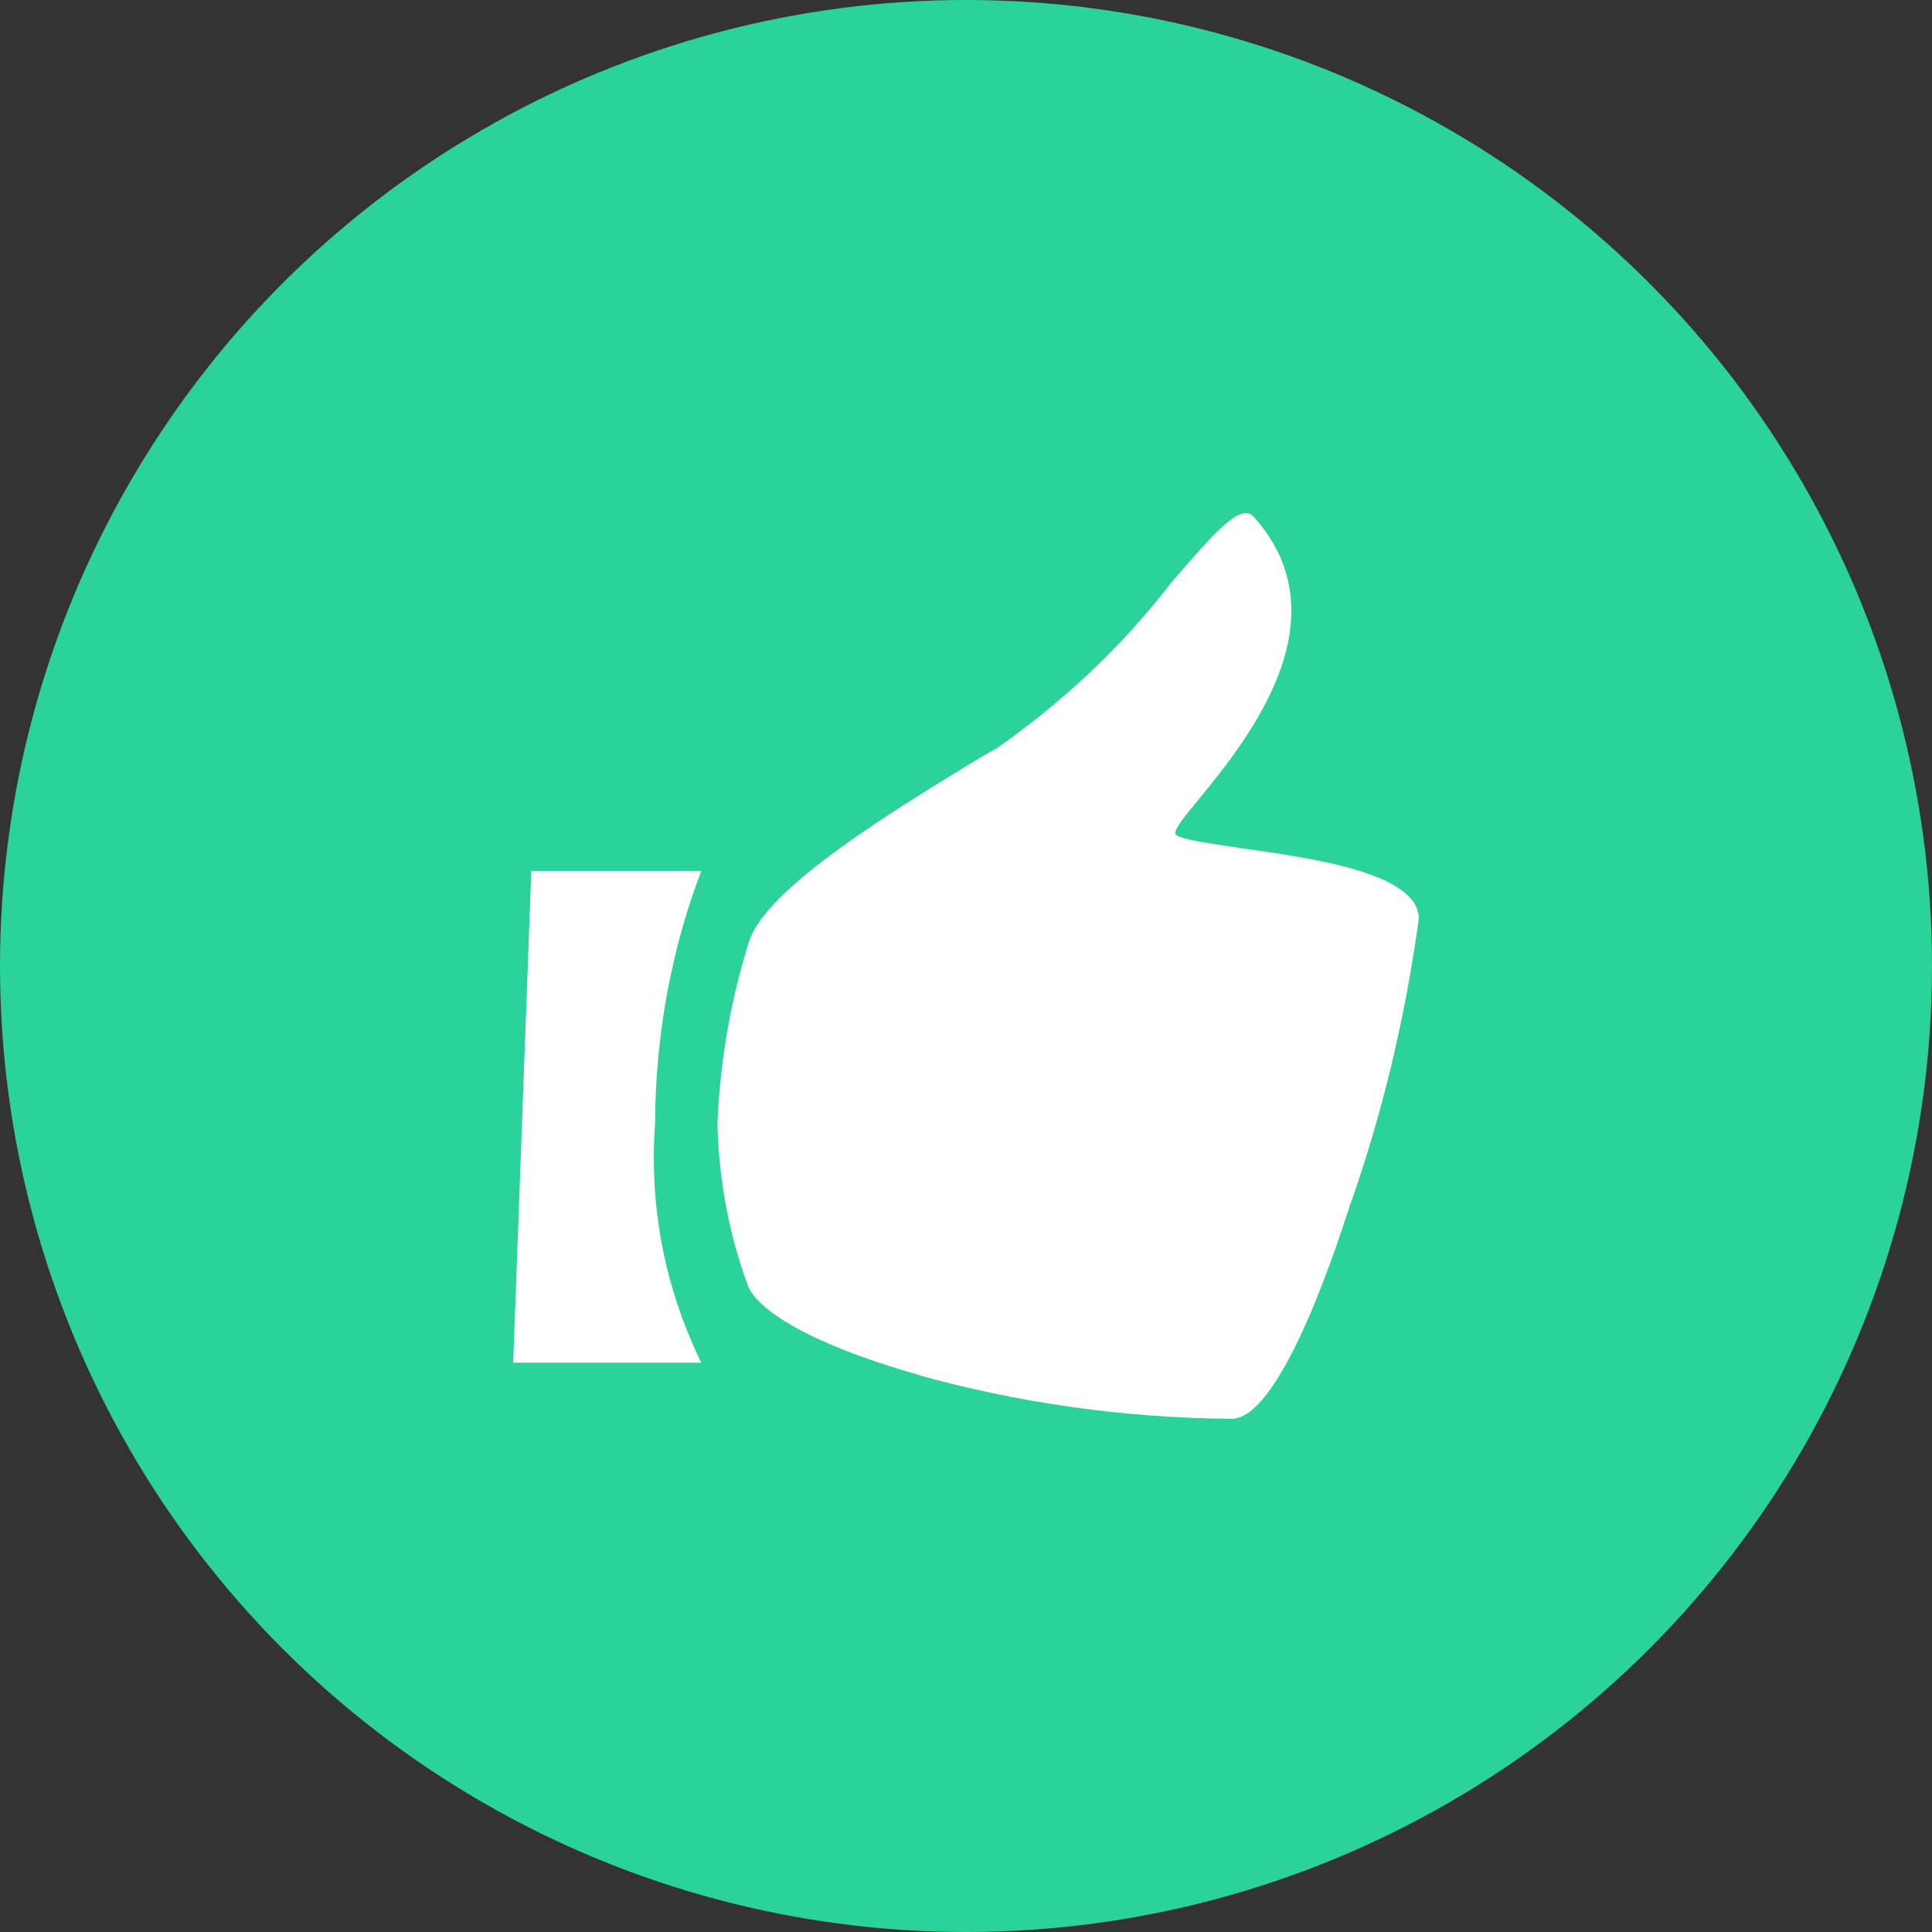
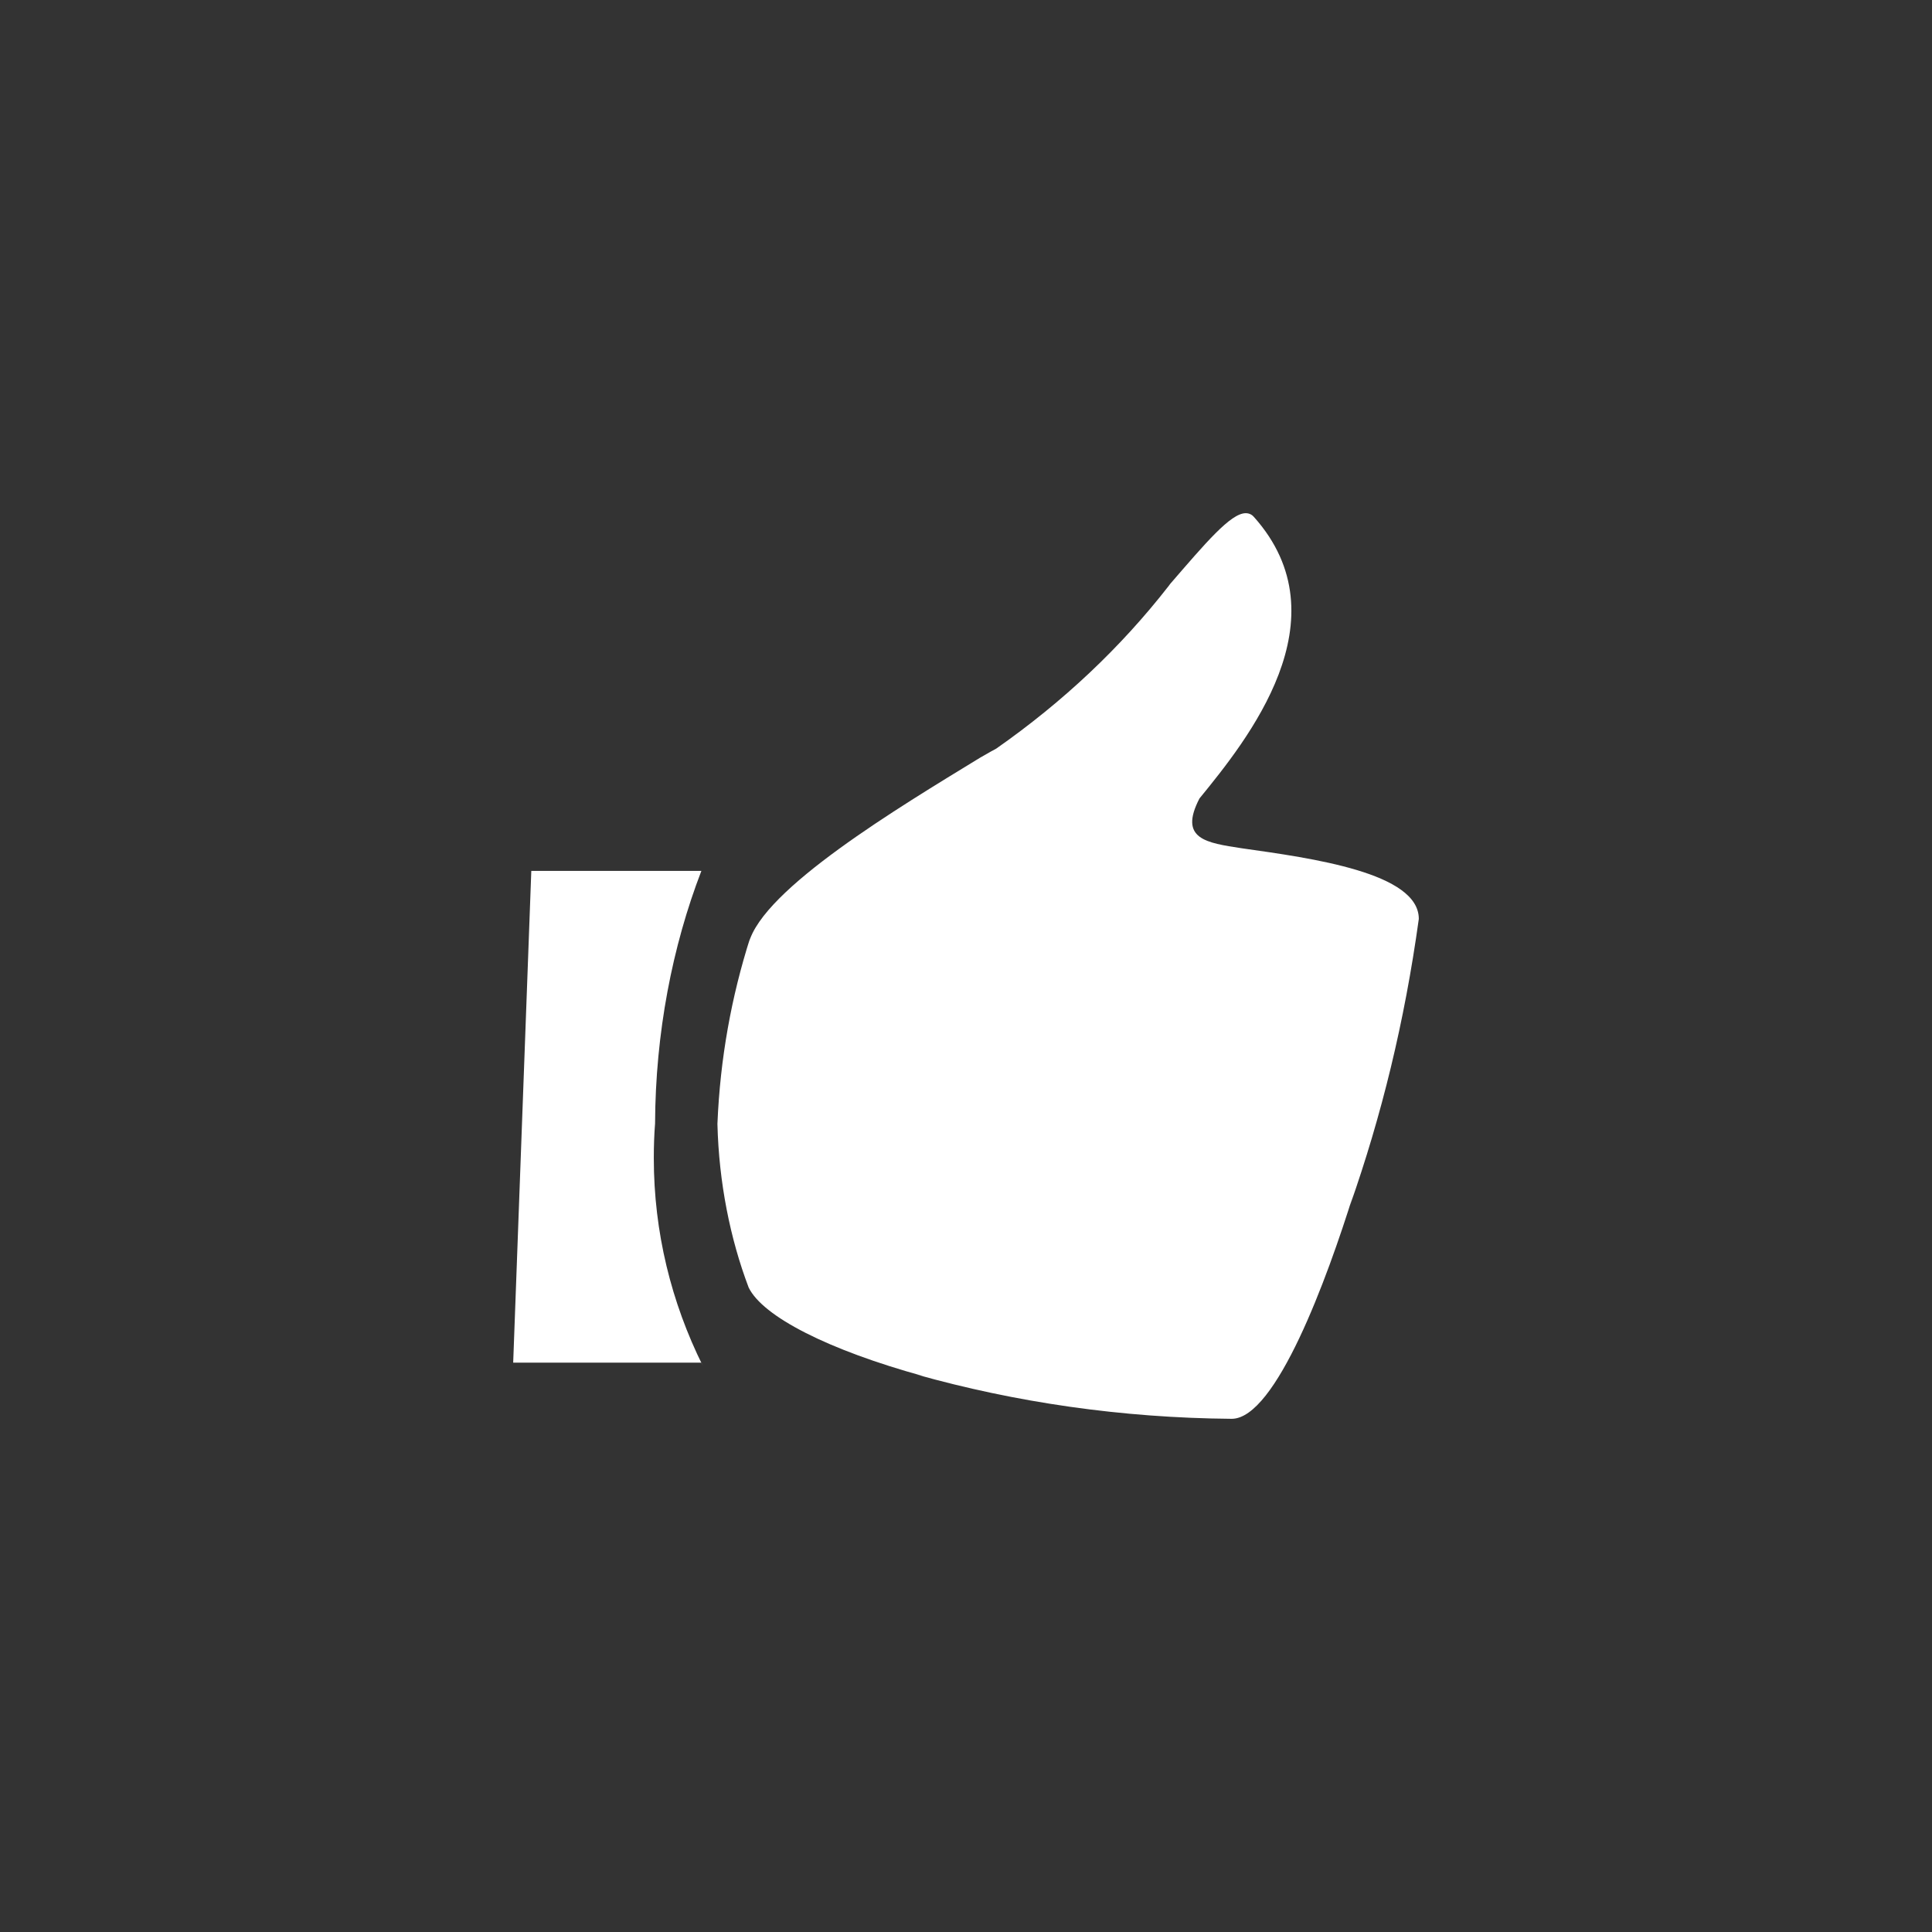
<svg xmlns="http://www.w3.org/2000/svg" width="32" height="32" viewBox="0 0 32 32" fill="none">
  <rect x="0" y="0" width="32" height="32" fill="#333333" stroke="none" />
-   <circle cx="16" cy="16" r="16" fill="#2BD299" />
-   <path d="M20.4 23.5C18.575 23.485 16.822 23.228 15.172 22.764L15.3 22.795C13.717 22.36 12.633 21.805 12.4 21.325C12.094 20.518 11.907 19.587 11.883 18.62V18.61C11.928 17.531 12.114 16.509 12.425 15.534L12.4 15.625C12.633 14.725 14.883 13.375 16.233 12.55L16.417 12.445L16.5 12.4C17.613 11.621 18.565 10.721 19.354 9.709L19.383 9.67C19.967 8.995 20.383 8.5 20.633 8.5C20.688 8.5 20.736 8.523 20.766 8.56L20.767 8.56C22.283 10.255 20.65 12.265 19.867 13.225C19.617 13.525 19.45 13.735 19.467 13.81C19.517 13.9 19.983 13.96 20.567 14.05C21.733 14.215 23.5 14.455 23.5 15.22C23.262 16.938 22.882 18.481 22.36 19.967L22.417 19.78C21.983 21.175 21.133 23.5 20.4 23.5ZM11.617 22.57H8.5L8.8 14.425H11.617C11.136 15.673 10.856 17.111 10.85 18.608V18.61C10.836 18.781 10.829 18.981 10.829 19.182C10.829 20.408 11.119 21.573 11.641 22.623L11.617 22.57Z" fill="white" />
+   <path d="M20.4 23.5C18.575 23.485 16.822 23.228 15.172 22.764L15.3 22.795C13.717 22.36 12.633 21.805 12.4 21.325C12.094 20.518 11.907 19.587 11.883 18.62V18.61C11.928 17.531 12.114 16.509 12.425 15.534L12.4 15.625C12.633 14.725 14.883 13.375 16.233 12.55L16.417 12.445L16.5 12.4C17.613 11.621 18.565 10.721 19.354 9.709L19.383 9.67C19.967 8.995 20.383 8.5 20.633 8.5C20.688 8.5 20.736 8.523 20.766 8.56L20.767 8.56C22.283 10.255 20.65 12.265 19.867 13.225C19.517 13.9 19.983 13.96 20.567 14.05C21.733 14.215 23.5 14.455 23.5 15.22C23.262 16.938 22.882 18.481 22.36 19.967L22.417 19.78C21.983 21.175 21.133 23.5 20.4 23.5ZM11.617 22.57H8.5L8.8 14.425H11.617C11.136 15.673 10.856 17.111 10.85 18.608V18.61C10.836 18.781 10.829 18.981 10.829 19.182C10.829 20.408 11.119 21.573 11.641 22.623L11.617 22.57Z" fill="white" />
</svg>